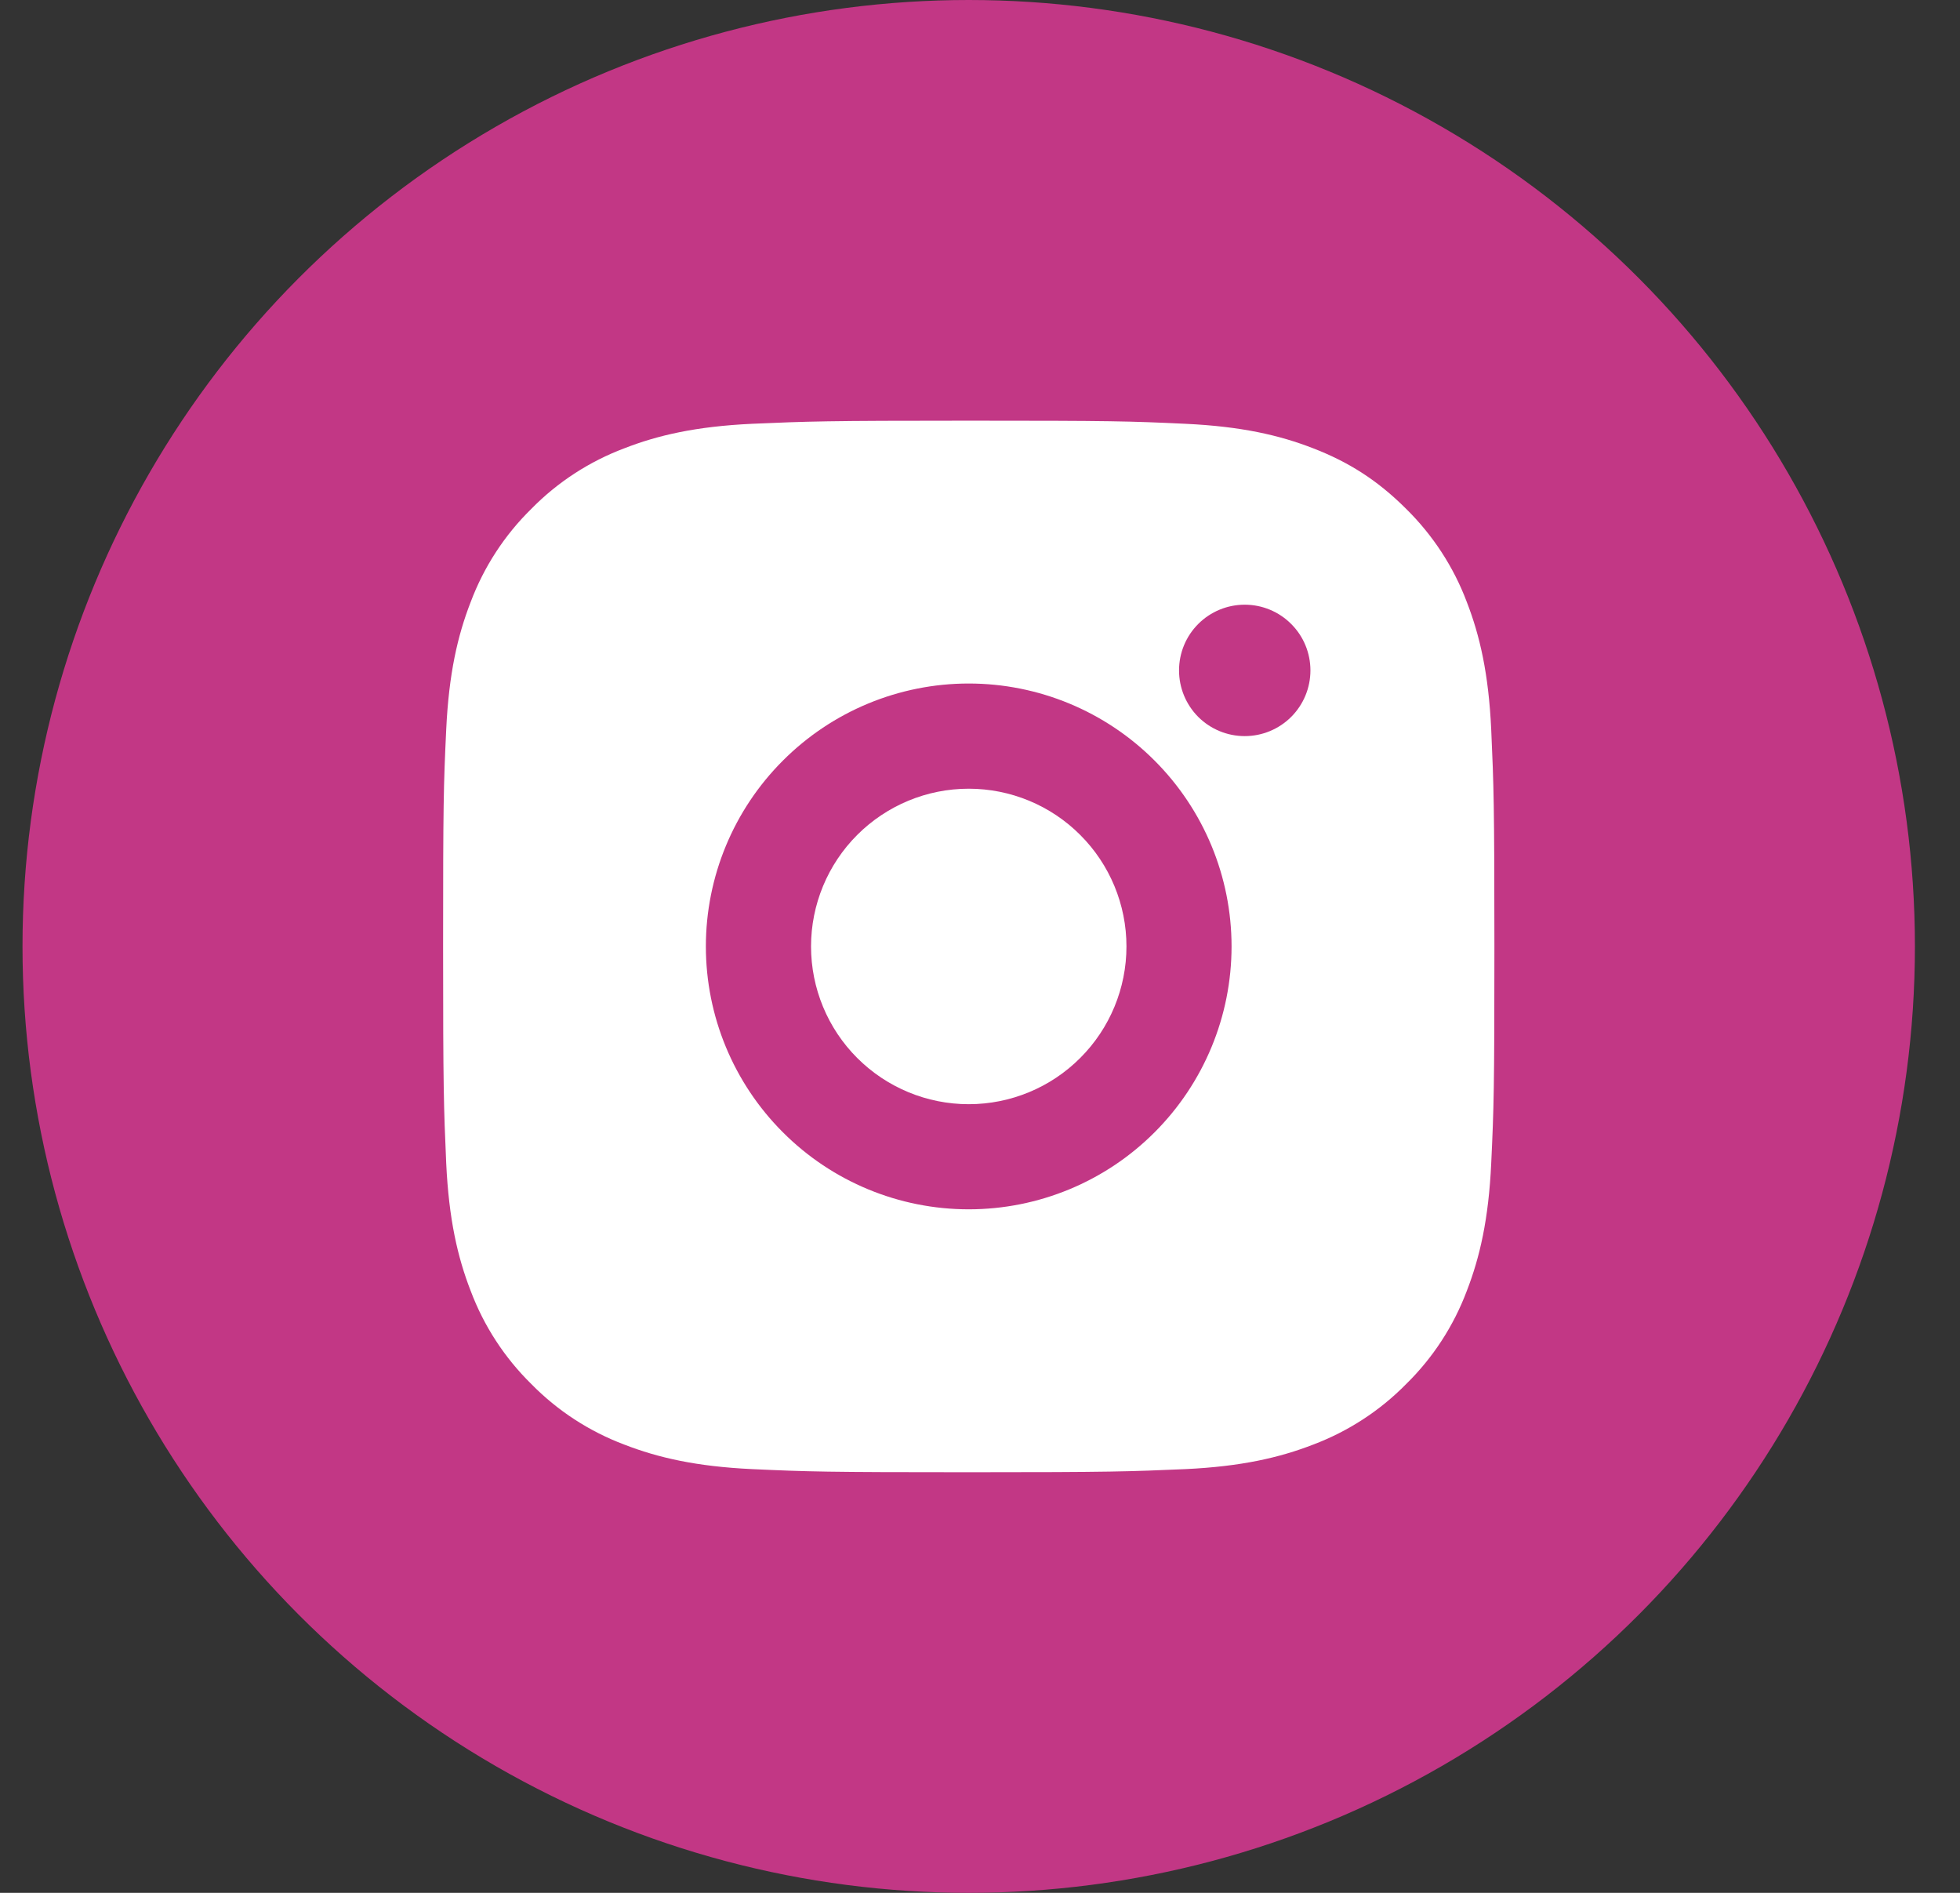
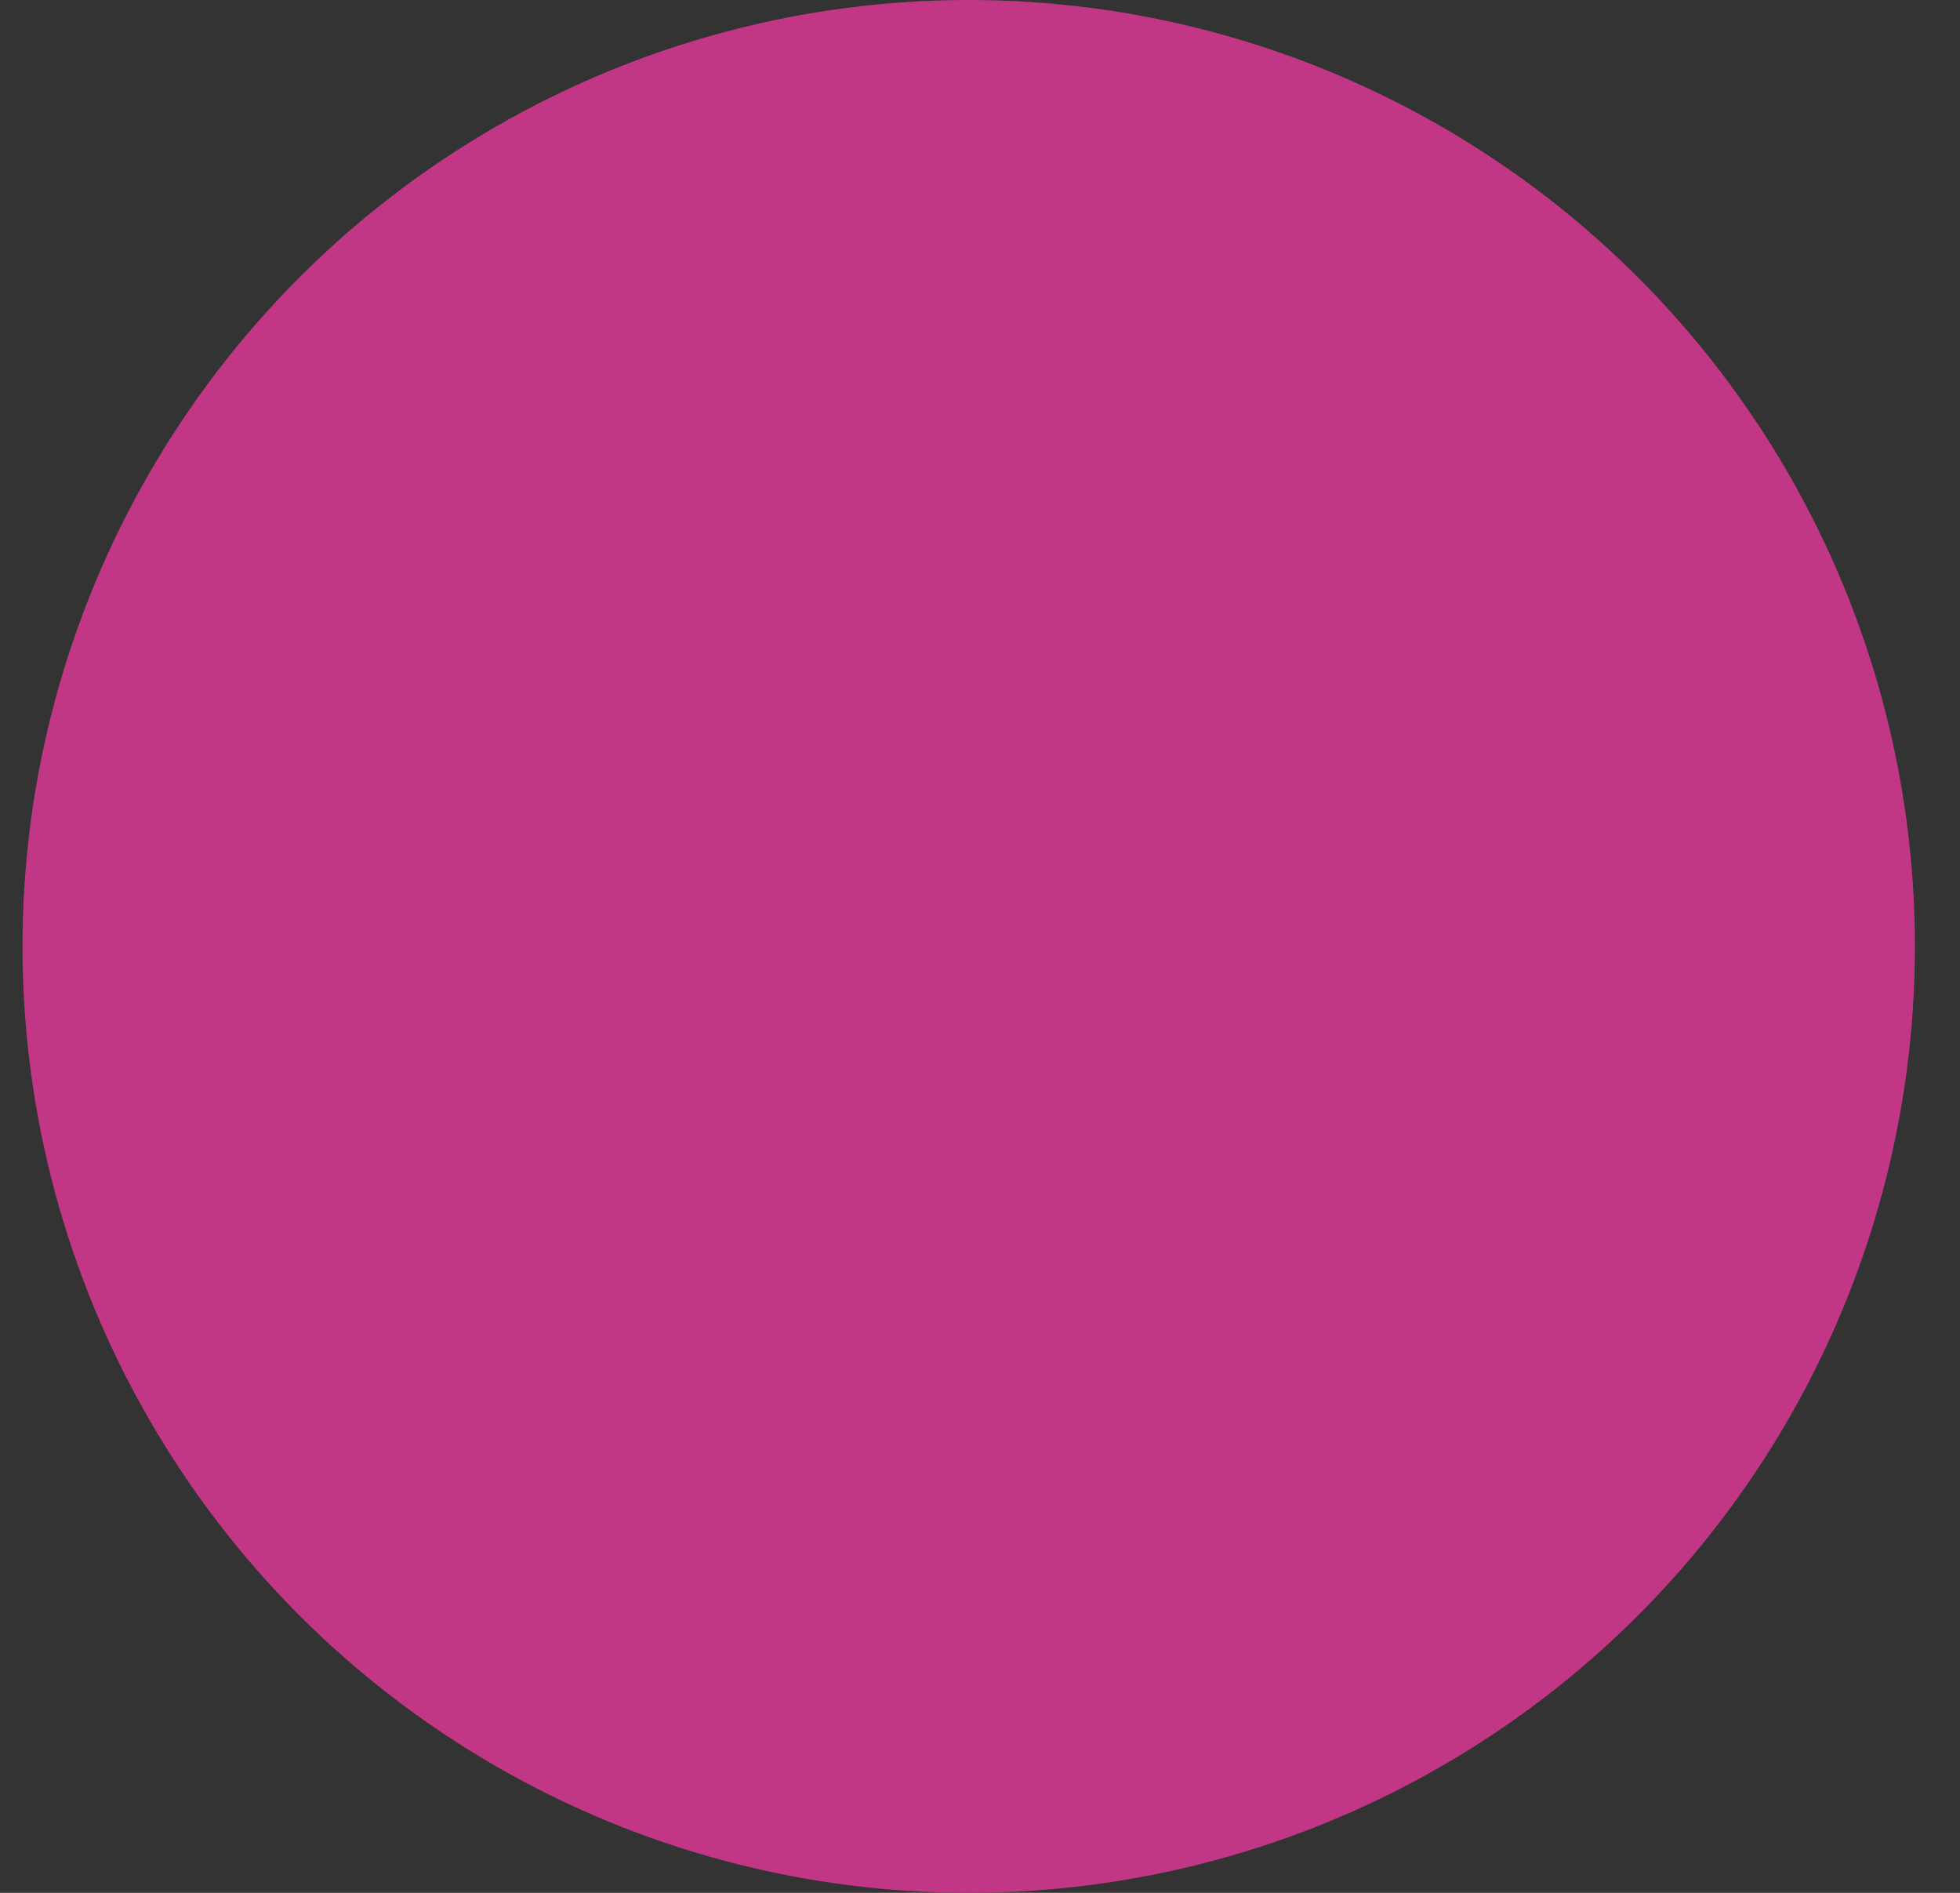
<svg xmlns="http://www.w3.org/2000/svg" width="29" height="28" viewBox="0 0 29 28" fill="none">
  <rect x="0" y="0" width="29" height="28" fill="#333333" stroke="none" />
  <circle cx="14.333" cy="14" r="14" fill="#C23785" />
  <g clip-path="url(#clip0_801_1652)">
-     <path d="M14.333 6.223C16.447 6.223 16.71 6.23 17.539 6.269C18.368 6.308 18.932 6.438 19.428 6.631C19.941 6.829 20.374 7.096 20.806 7.528C21.201 7.917 21.508 8.387 21.703 8.906C21.895 9.401 22.026 9.966 22.064 10.794C22.101 11.623 22.111 11.887 22.111 14C22.111 16.114 22.103 16.377 22.064 17.206C22.026 18.035 21.895 18.599 21.703 19.095C21.508 19.614 21.202 20.085 20.806 20.473C20.417 20.869 19.947 21.174 19.428 21.37C18.932 21.562 18.368 21.693 17.539 21.732C16.71 21.768 16.447 21.778 14.333 21.778C12.22 21.778 11.957 21.77 11.127 21.732C10.299 21.693 9.735 21.562 9.239 21.37C8.72 21.175 8.249 20.869 7.861 20.473C7.465 20.084 7.159 19.614 6.964 19.095C6.771 18.599 6.641 18.035 6.602 17.206C6.566 16.377 6.556 16.114 6.556 14C6.556 11.887 6.563 11.623 6.602 10.794C6.641 9.965 6.771 9.402 6.964 8.906C7.159 8.387 7.465 7.916 7.861 7.528C8.249 7.132 8.72 6.826 9.239 6.631C9.735 6.438 10.298 6.308 11.127 6.269C11.957 6.233 12.22 6.223 14.333 6.223ZM14.333 10.111C13.302 10.111 12.313 10.521 11.584 11.251C10.854 11.98 10.444 12.969 10.444 14C10.444 15.032 10.854 16.021 11.584 16.75C12.313 17.48 13.302 17.889 14.333 17.889C15.365 17.889 16.354 17.48 17.083 16.75C17.812 16.021 18.222 15.032 18.222 14C18.222 12.969 17.812 11.98 17.083 11.251C16.354 10.521 15.365 10.111 14.333 10.111ZM19.389 9.917C19.389 9.659 19.287 9.412 19.104 9.23C18.922 9.047 18.674 8.945 18.417 8.945C18.159 8.945 17.912 9.047 17.729 9.23C17.547 9.412 17.445 9.659 17.445 9.917C17.445 10.175 17.547 10.422 17.729 10.605C17.912 10.787 18.159 10.889 18.417 10.889C18.674 10.889 18.922 10.787 19.104 10.605C19.287 10.422 19.389 10.175 19.389 9.917ZM14.333 11.667C14.952 11.667 15.546 11.913 15.983 12.351C16.421 12.788 16.667 13.382 16.667 14C16.667 14.619 16.421 15.213 15.983 15.65C15.546 16.088 14.952 16.334 14.333 16.334C13.714 16.334 13.121 16.088 12.683 15.65C12.246 15.213 12 14.619 12 14C12 13.382 12.246 12.788 12.683 12.351C13.121 11.913 13.714 11.667 14.333 11.667Z" fill="white" />
-   </g>
+     </g>
  <defs>
    <clipPath id="clip0_801_1652">
-       <rect width="18.667" height="18.667" fill="white" transform="translate(5 4.667)" />
-     </clipPath>
+       </clipPath>
  </defs>
</svg>